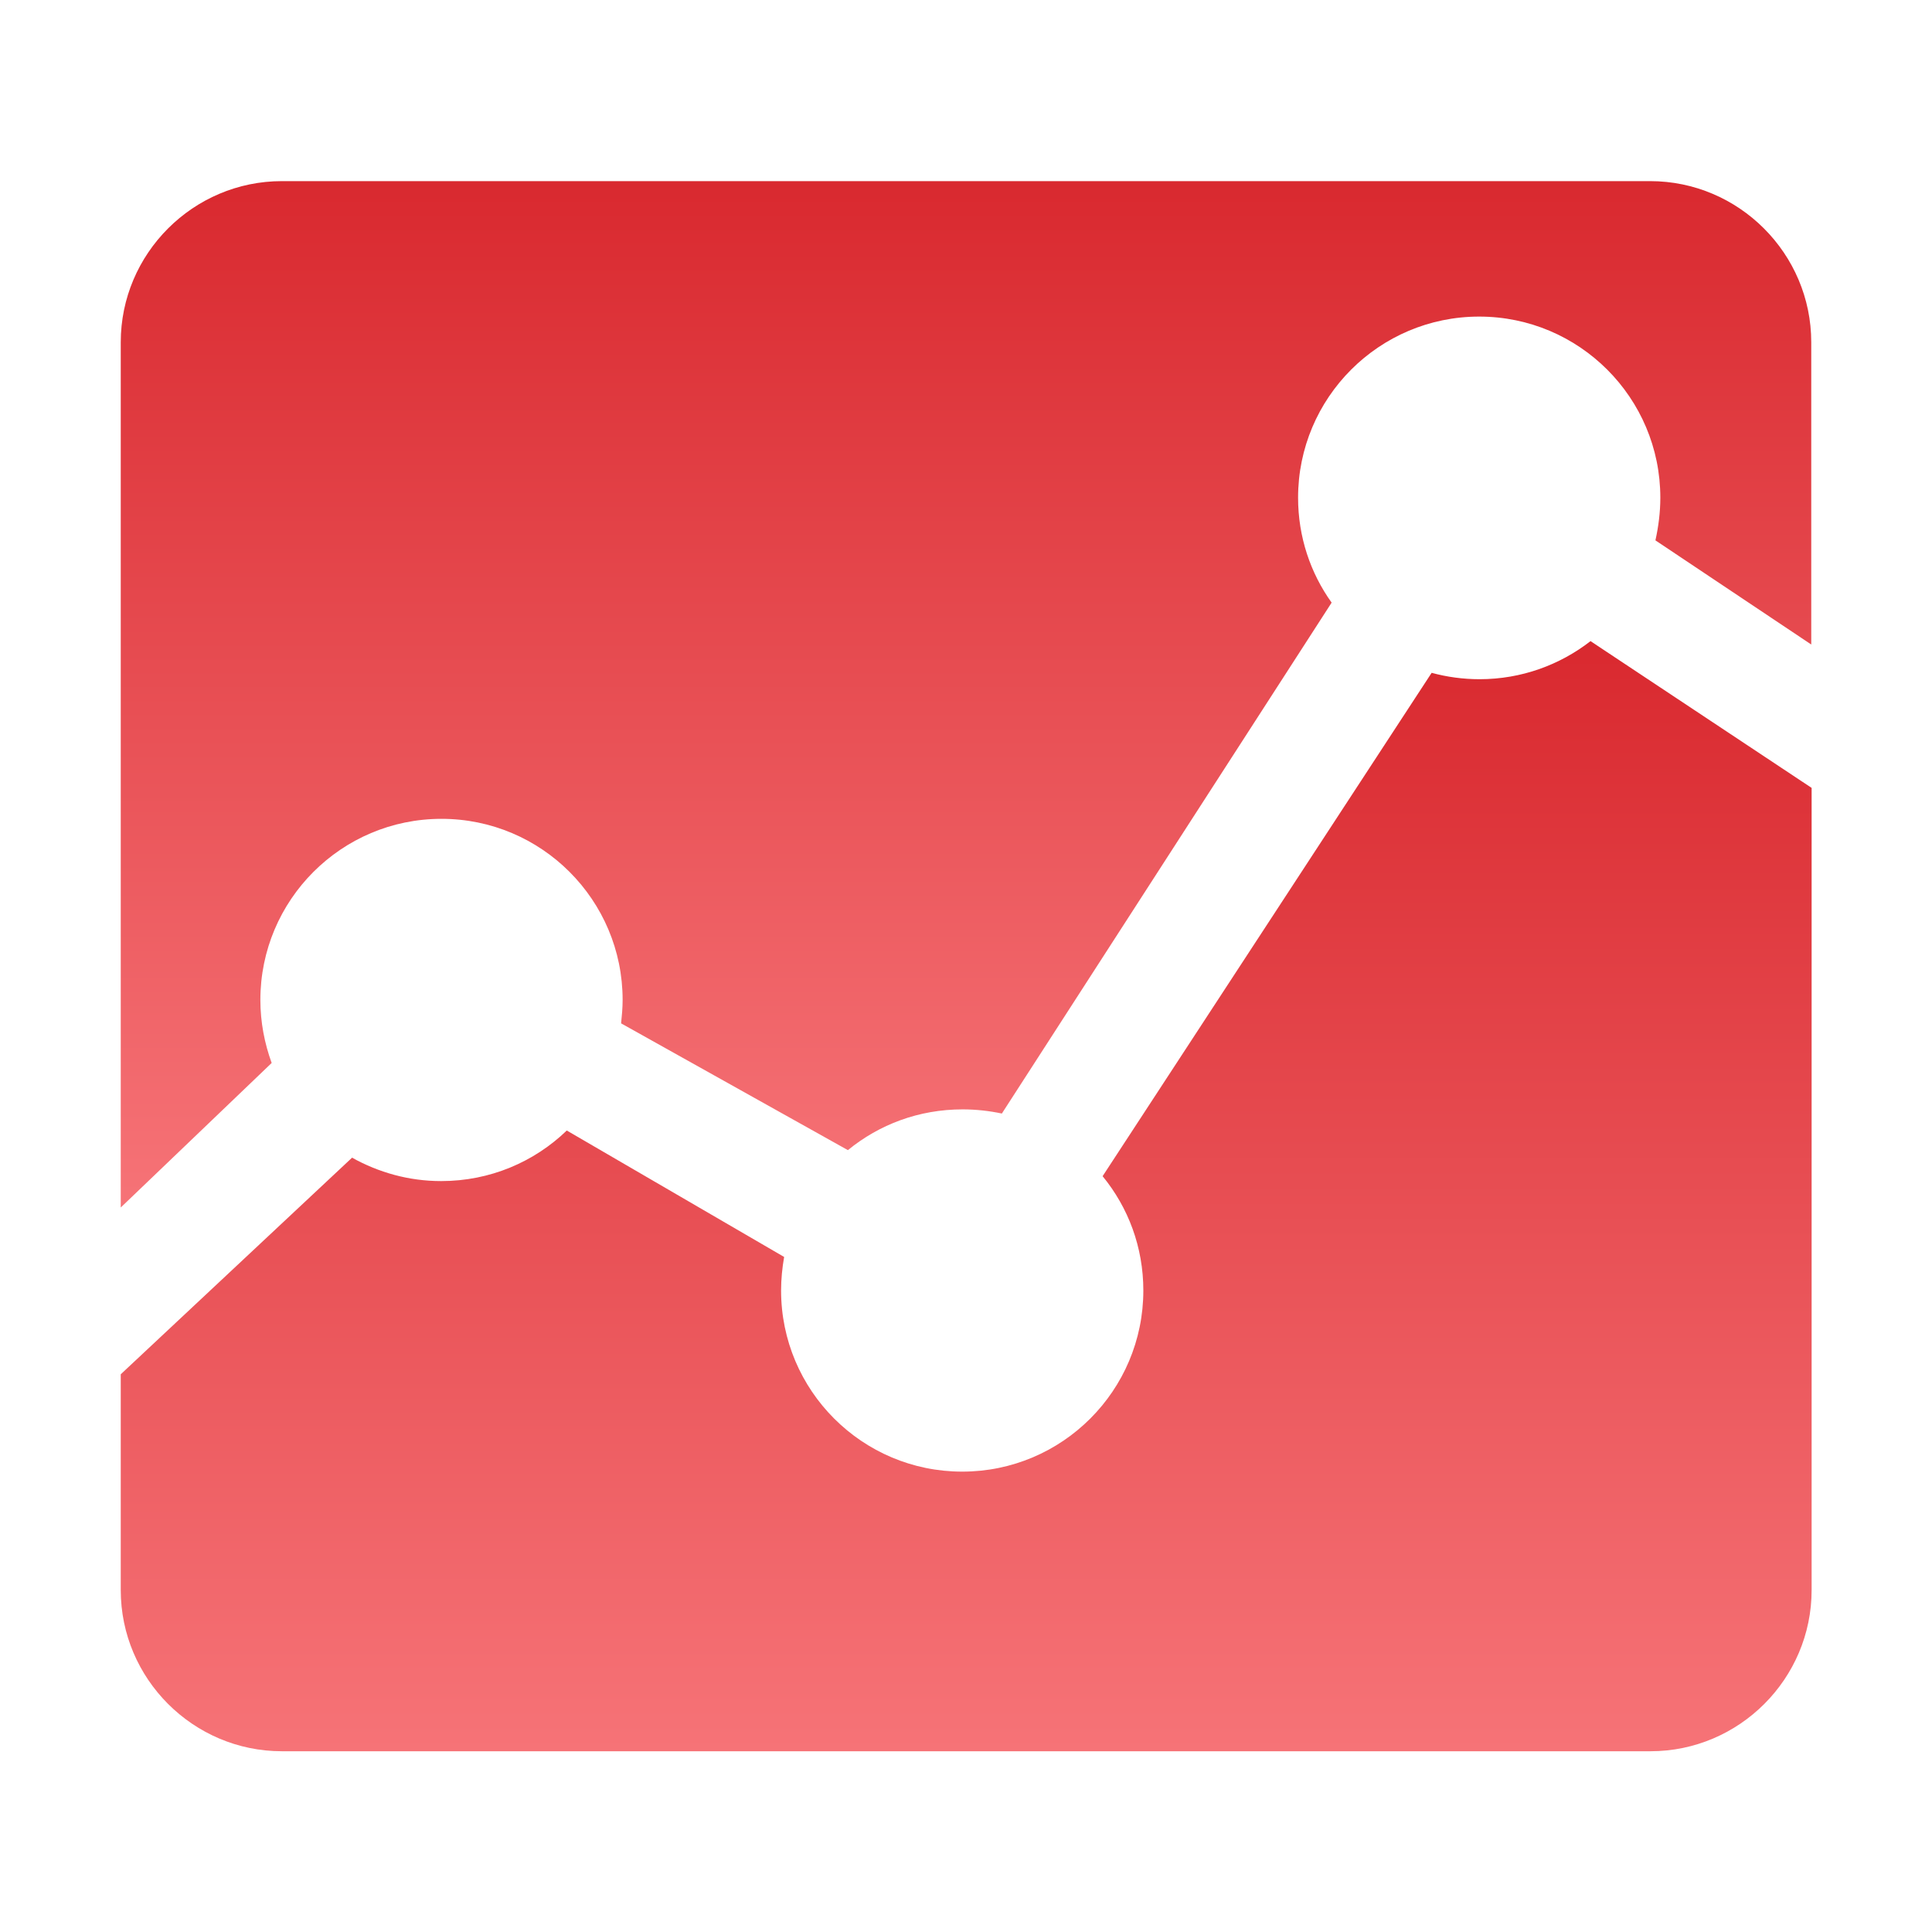
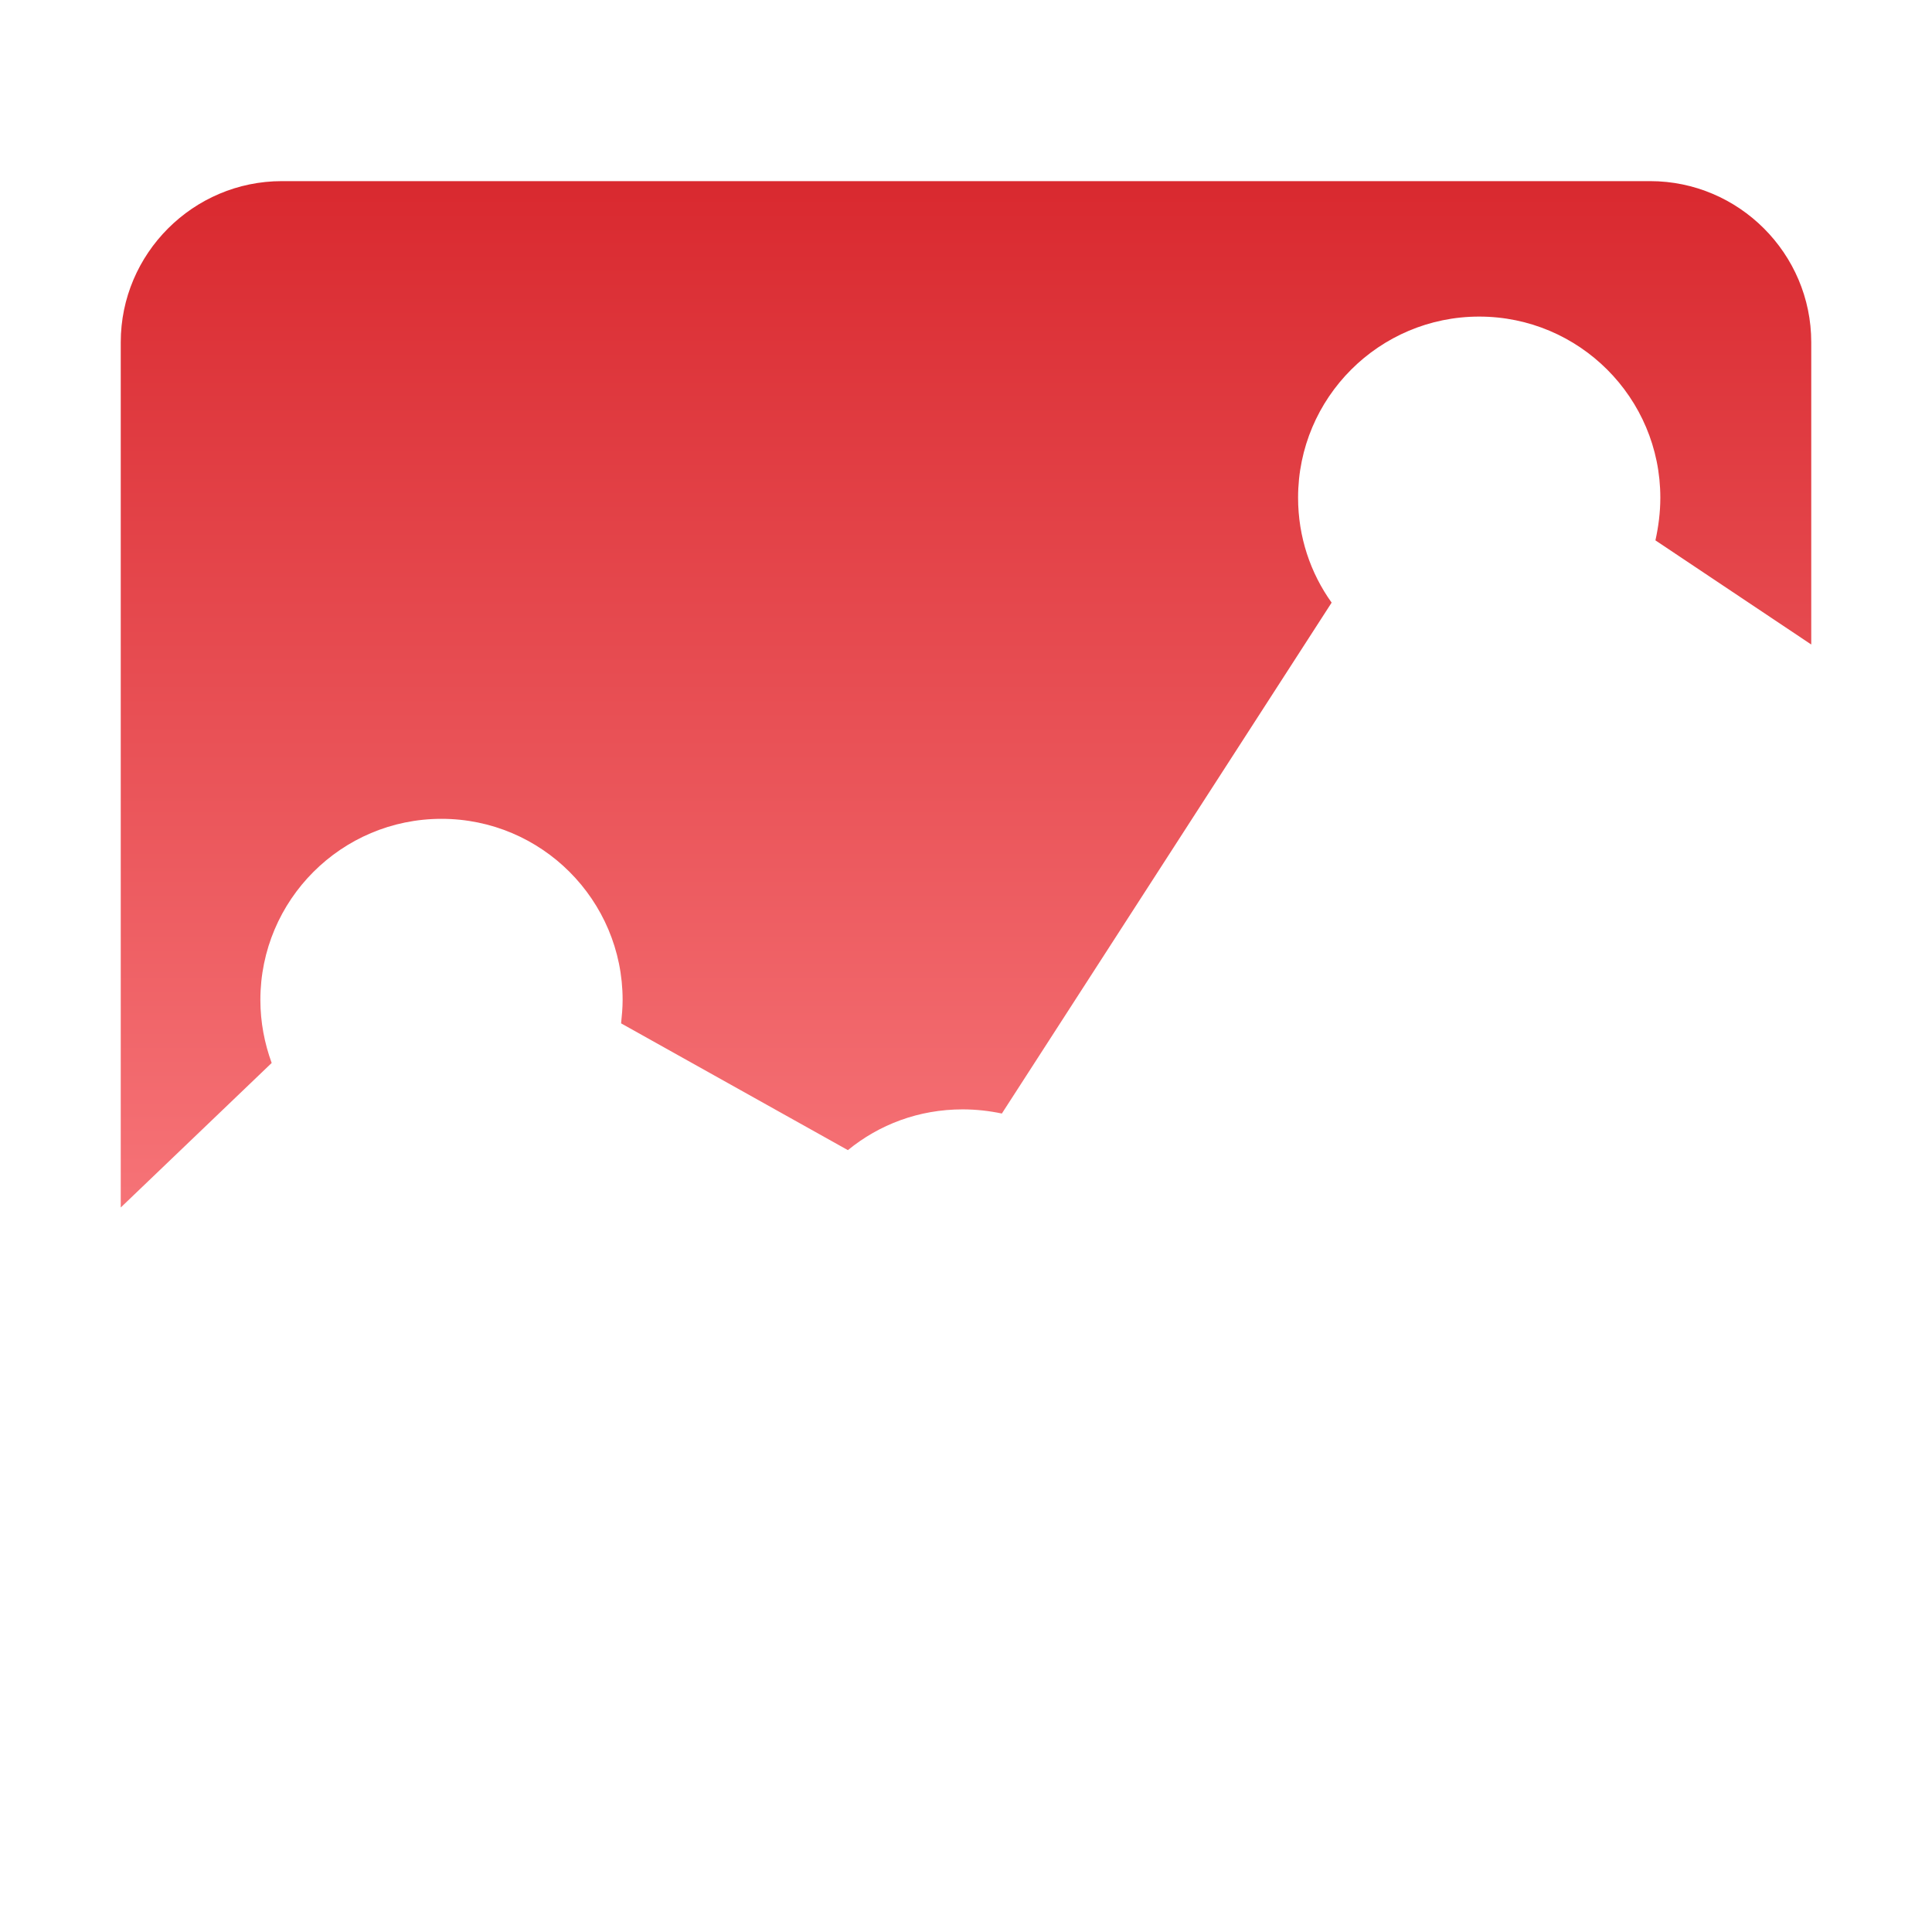
<svg xmlns="http://www.w3.org/2000/svg" width="52" height="52" viewBox="0 0 52 52" fill="none">
-   <path d="M38.533 18.109L29.677 31.657C30.367 32.5 30.773 33.566 30.773 34.734C30.773 37.426 28.59 39.609 25.898 39.609C23.207 39.609 21.023 37.426 21.023 34.734C21.023 34.43 21.054 34.125 21.105 33.831L15.255 30.428C14.381 31.271 13.193 31.789 11.873 31.789C10.999 31.789 10.187 31.555 9.476 31.159L3.25 36.989V42.798C3.25 45.185 5.2 47.135 7.587 47.135H44.423C46.81 47.135 48.76 45.185 48.76 42.798V21.206L42.809 17.256C41.986 17.895 40.95 18.281 39.823 18.281C39.376 18.281 38.939 18.22 38.533 18.109Z" fill="url(#paint0_linear_272_648)" />
  <path d="M11.883 22.039C14.574 22.039 16.758 24.223 16.758 26.914C16.758 27.127 16.738 27.341 16.717 27.544L22.821 30.956C23.664 30.266 24.73 29.859 25.909 29.859C26.274 29.859 26.63 29.9 26.965 29.971L35.841 16.22C35.273 15.427 34.938 14.452 34.938 13.396C34.938 10.705 37.121 8.521 39.812 8.521C42.504 8.521 44.688 10.705 44.688 13.396C44.688 13.792 44.637 14.178 44.556 14.544L48.75 17.347V9.212C48.75 6.825 46.8 4.875 44.413 4.875H7.587C5.2 4.875 3.25 6.825 3.25 9.212V32.5L7.312 28.61C7.12 28.082 7.008 27.513 7.008 26.914C7.008 24.223 9.191 22.039 11.883 22.039Z" fill="url(#paint1_linear_272_648)" />
  <defs>
    <linearGradient id="paint0_linear_272_648" x1="26.005" y1="17.256" x2="26.005" y2="47.135" gradientUnits="userSpaceOnUse">
      <stop stop-color="#D9292F" />
      <stop offset="1" stop-color="#F67377" />
    </linearGradient>
    <linearGradient id="paint1_linear_272_648" x1="26" y1="4.875" x2="26" y2="32.5" gradientUnits="userSpaceOnUse">
      <stop stop-color="#D9292F" />
      <stop offset="1" stop-color="#F67377" />
    </linearGradient>
  </defs>
</svg>